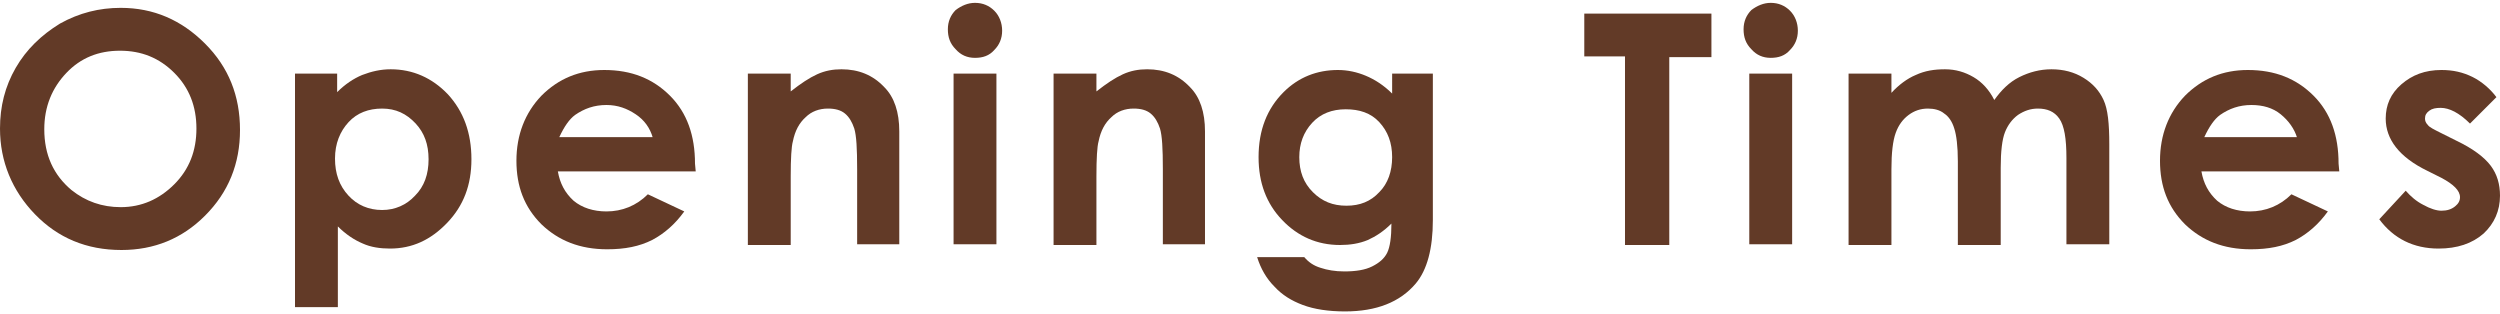
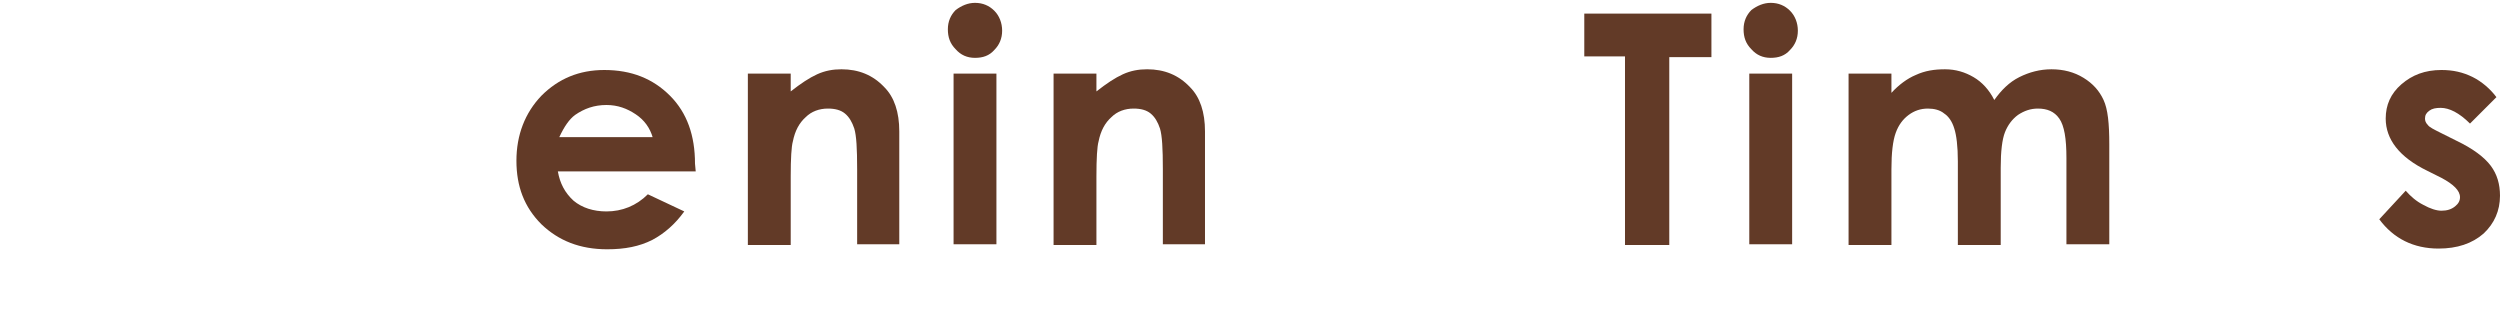
<svg xmlns="http://www.w3.org/2000/svg" version="1.1" id="レイヤー_1" x="0px" y="0px" viewBox="0 0 350 44" style="enable-background:new 0 0 350 44;" xml:space="preserve">
  <style type="text/css">
	.st0{fill:#623A27;}
</style>
  <g>
    <g>
-       <path class="st0" d="M16.9,1.1c4.6,0,8.5,1.7,11.8,5c3.3,3.3,4.9,7.3,4.9,12.1c0,4.7-1.6,8.7-4.9,12C25.5,33.4,21.6,35,17,35    c-4.9,0-8.9-1.7-12.1-5S0,22.6,0,18c0-3.1,0.7-5.9,2.2-8.5s3.6-4.6,6.2-6.2C11.1,1.8,13.9,1.1,16.9,1.1z M16.8,7.1    c-3,0-5.5,1-7.5,3.1s-3.1,4.7-3.1,7.9c0,3.6,1.3,6.4,3.8,8.5c2,1.6,4.3,2.4,6.9,2.4c2.9,0,5.4-1.1,7.5-3.2    c2.1-2.1,3.1-4.7,3.1-7.8c0-3.1-1-5.7-3.1-7.8C22.3,8.1,19.8,7.1,16.8,7.1z" />
-       <path class="st0" d="M47.2,10.3v2.6c1.1-1.1,2.3-1.9,3.5-2.4c1.3-0.5,2.6-0.8,4-0.8c3.1,0,5.8,1.2,8,3.5c2.2,2.4,3.3,5.4,3.3,9.1    c0,3.6-1.1,6.5-3.4,8.9c-2.3,2.4-4.9,3.6-8,3.6c-1.4,0-2.7-0.2-3.8-0.7c-1.2-0.5-2.4-1.3-3.5-2.4v11.3h-6V10.3H47.2z M53.5,15.2    c-1.9,0-3.5,0.6-4.7,1.9s-1.9,3-1.9,5.1c0,2.1,0.6,3.8,1.9,5.2c1.2,1.3,2.8,2,4.7,2c1.8,0,3.4-0.7,4.6-2c1.3-1.3,1.9-3,1.9-5.1    c0-2.1-0.6-3.7-1.8-5C56.9,15.9,55.4,15.2,53.5,15.2z" />
      <path class="st0" d="M97.4,24H78.1c0.3,1.7,1,3,2.2,4.1c1.2,1,2.8,1.5,4.6,1.5c2.2,0,4.2-0.8,5.8-2.4l5.1,2.4    c-1.3,1.8-2.8,3.1-4.5,4c-1.8,0.9-3.8,1.3-6.3,1.3c-3.8,0-6.8-1.2-9.2-3.5c-2.4-2.4-3.5-5.3-3.5-8.9c0-3.6,1.2-6.7,3.5-9.1    c2.4-2.4,5.3-3.6,8.8-3.6c3.8,0,6.8,1.2,9.2,3.6c2.4,2.4,3.5,5.6,3.5,9.5L97.4,24z M91.4,19.3C91,17.9,90.2,16.8,89,16    s-2.5-1.3-4.1-1.3c-1.7,0-3.1,0.5-4.4,1.4c-0.8,0.6-1.5,1.6-2.2,3.1H91.4z" />
      <path class="st0" d="M104.7,10.3h6v2.5c1.4-1.1,2.6-1.9,3.7-2.4s2.2-0.7,3.4-0.7c2.4,0,4.4,0.8,6,2.5c1.4,1.4,2.1,3.5,2.1,6.2    v15.8H120V23.7c0-2.9-0.1-4.7-0.4-5.7c-0.3-0.9-0.7-1.6-1.3-2.1s-1.4-0.7-2.4-0.7c-1.2,0-2.3,0.4-3.1,1.2    c-0.9,0.8-1.5,1.9-1.8,3.4c-0.2,0.7-0.3,2.4-0.3,4.9v9.6h-6V10.3z" />
      <path class="st0" d="M136.5,0.4c1.1,0,2,0.4,2.7,1.1s1.1,1.7,1.1,2.8c0,1.1-0.4,2-1.1,2.7c-0.7,0.8-1.6,1.1-2.7,1.1    c-1.1,0-2-0.4-2.7-1.2c-0.8-0.8-1.1-1.7-1.1-2.8c0-1.1,0.4-2,1.1-2.7C134.6,0.8,135.5,0.4,136.5,0.4z M133.5,10.3h6v23.9h-6V10.3z    " />
      <path class="st0" d="M147.5,10.3h6v2.5c1.4-1.1,2.6-1.9,3.7-2.4s2.2-0.7,3.4-0.7c2.4,0,4.4,0.8,6,2.5c1.4,1.4,2.1,3.5,2.1,6.2    v15.8h-5.9V23.7c0-2.9-0.1-4.7-0.4-5.7c-0.3-0.9-0.7-1.6-1.3-2.1s-1.4-0.7-2.4-0.7c-1.2,0-2.3,0.4-3.1,1.2    c-0.9,0.8-1.5,1.9-1.8,3.4c-0.2,0.7-0.3,2.4-0.3,4.9v9.6h-6V10.3z" />
-       <path class="st0" d="M194.6,10.3h6v20.5c0,4-0.8,7-2.4,8.9c-2.2,2.6-5.5,3.9-9.9,3.9c-2.3,0-4.3-0.3-5.9-0.9s-2.9-1.4-4-2.6    c-1.1-1.1-1.9-2.5-2.4-4.1h6.6c0.6,0.7,1.3,1.2,2.3,1.5c0.9,0.3,2,0.5,3.3,0.5c1.6,0,2.9-0.2,3.9-0.7c1-0.5,1.7-1.1,2.1-1.9    c0.4-0.8,0.6-2.2,0.6-4.1c-1.1,1.1-2.2,1.8-3.3,2.3c-1.2,0.5-2.5,0.7-3.9,0.7c-3.2,0-5.9-1.2-8.1-3.5s-3.3-5.2-3.3-8.8    c0-3.8,1.2-6.8,3.5-9.1c2.1-2.1,4.7-3.1,7.6-3.1c1.4,0,2.7,0.3,3.9,0.8c1.2,0.5,2.5,1.3,3.7,2.5V10.3z M188.4,15.3    c-1.9,0-3.5,0.6-4.7,1.9c-1.2,1.3-1.8,2.9-1.8,4.8c0,2,0.6,3.6,1.9,4.9s2.8,1.9,4.7,1.9c1.9,0,3.4-0.6,4.6-1.9    c1.2-1.2,1.8-2.9,1.8-4.9c0-2-0.6-3.6-1.8-4.9S190.3,15.3,188.4,15.3z" />
      <path class="st0" d="M221.7,1.9h17.9v6.1h-5.9v26.3h-6.2V7.9h-5.7V1.9z" />
      <path class="st0" d="M247.9,0.4c1.1,0,2,0.4,2.7,1.1s1.1,1.7,1.1,2.8c0,1.1-0.4,2-1.1,2.7c-0.7,0.8-1.6,1.1-2.7,1.1    c-1.1,0-2-0.4-2.7-1.2c-0.8-0.8-1.1-1.7-1.1-2.8c0-1.1,0.4-2,1.1-2.7C246,0.8,246.9,0.4,247.9,0.4z M244.9,10.3h6v23.9h-6V10.3z" />
      <path class="st0" d="M258.8,10.3h6V13c1-1.1,2.2-2,3.4-2.5c1.3-0.6,2.6-0.8,4.1-0.8c1.5,0,2.8,0.4,4,1.1s2.2,1.8,2.9,3.2    c1-1.4,2.1-2.5,3.5-3.2c1.4-0.7,2.9-1.1,4.5-1.1c1.7,0,3.2,0.4,4.5,1.2s2.2,1.8,2.8,3.1c0.6,1.3,0.8,3.3,0.8,6.2v14h-6V22.1    c0-2.7-0.3-4.5-1-5.5c-0.7-1-1.7-1.4-3-1.4c-1,0-1.9,0.3-2.8,0.9c-0.8,0.6-1.4,1.4-1.8,2.4c-0.4,1-0.6,2.7-0.6,5v10.8h-6V22.6    c0-2.1-0.2-3.7-0.5-4.6c-0.3-1-0.8-1.7-1.4-2.1c-0.6-0.5-1.4-0.7-2.3-0.7c-1,0-1.9,0.3-2.7,0.9c-0.8,0.6-1.4,1.4-1.8,2.5    c-0.4,1.1-0.6,2.8-0.6,5.1v10.6h-6V10.3z" />
-       <path class="st0" d="M327.5,24h-19.3c0.3,1.7,1,3,2.2,4.1c1.2,1,2.8,1.5,4.6,1.5c2.2,0,4.2-0.8,5.8-2.4l5.1,2.4    c-1.3,1.8-2.8,3.1-4.5,4c-1.8,0.9-3.8,1.3-6.3,1.3c-3.8,0-6.8-1.2-9.2-3.5c-2.4-2.4-3.5-5.3-3.5-8.9c0-3.6,1.2-6.7,3.5-9.1    c2.4-2.4,5.3-3.6,8.8-3.6c3.8,0,6.8,1.2,9.2,3.6c2.4,2.4,3.5,5.6,3.5,9.5L327.5,24z M321.6,19.3c-0.4-1.3-1.2-2.4-2.3-3.3    s-2.5-1.3-4.1-1.3c-1.7,0-3.1,0.5-4.4,1.4c-0.8,0.6-1.5,1.6-2.2,3.1H321.6z" />
      <path class="st0" d="M349.5,13.6l-3.7,3.7c-1.5-1.5-2.9-2.2-4.1-2.2c-0.7,0-1.2,0.1-1.6,0.4c-0.4,0.3-0.6,0.6-0.6,1.1    c0,0.3,0.1,0.6,0.4,0.9c0.2,0.3,0.8,0.6,1.8,1.1l2.2,1.1c2.3,1.1,3.9,2.3,4.8,3.5c0.9,1.2,1.3,2.6,1.3,4.2c0,2.1-0.8,3.9-2.3,5.3    c-1.6,1.4-3.7,2.1-6.3,2.1c-3.5,0-6.3-1.4-8.3-4.1l3.7-4c0.7,0.8,1.5,1.5,2.5,2c0.9,0.5,1.8,0.8,2.5,0.8c0.8,0,1.4-0.2,1.9-0.6    s0.7-0.8,0.7-1.3c0-0.9-0.9-1.8-2.6-2.7l-2-1c-3.9-1.9-5.8-4.4-5.8-7.3c0-1.9,0.7-3.5,2.2-4.8c1.5-1.3,3.3-2,5.6-2    c1.6,0,3,0.3,4.4,1C347.4,11.4,348.6,12.4,349.5,13.6z" />
    </g>
  </g>
</svg>